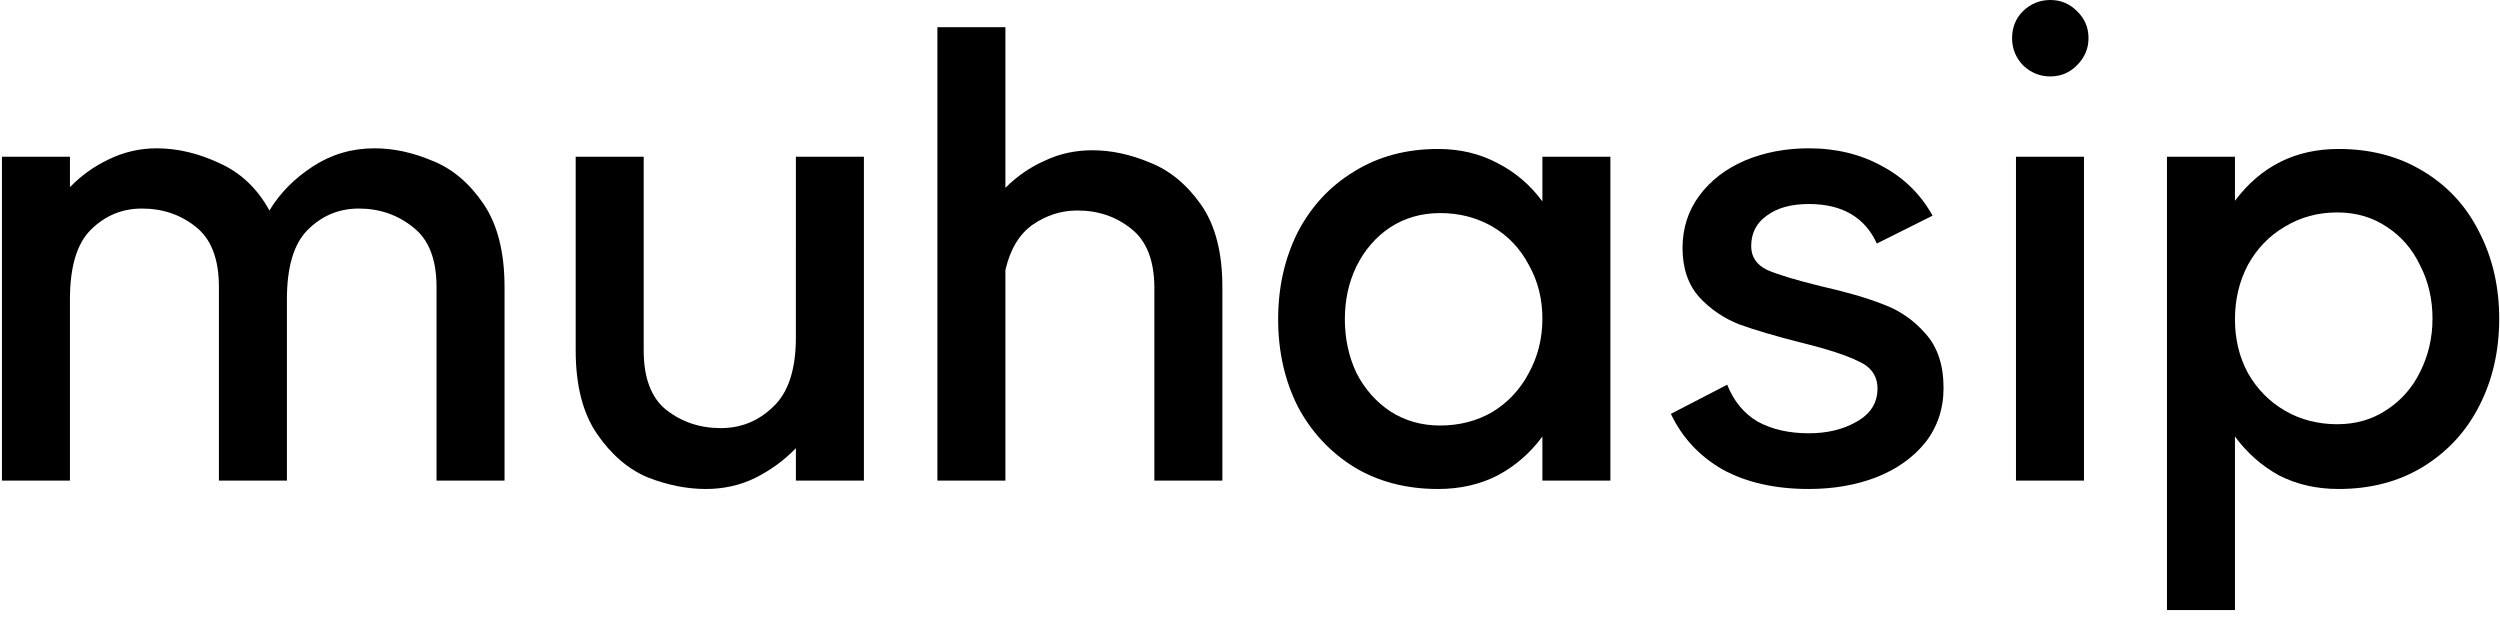
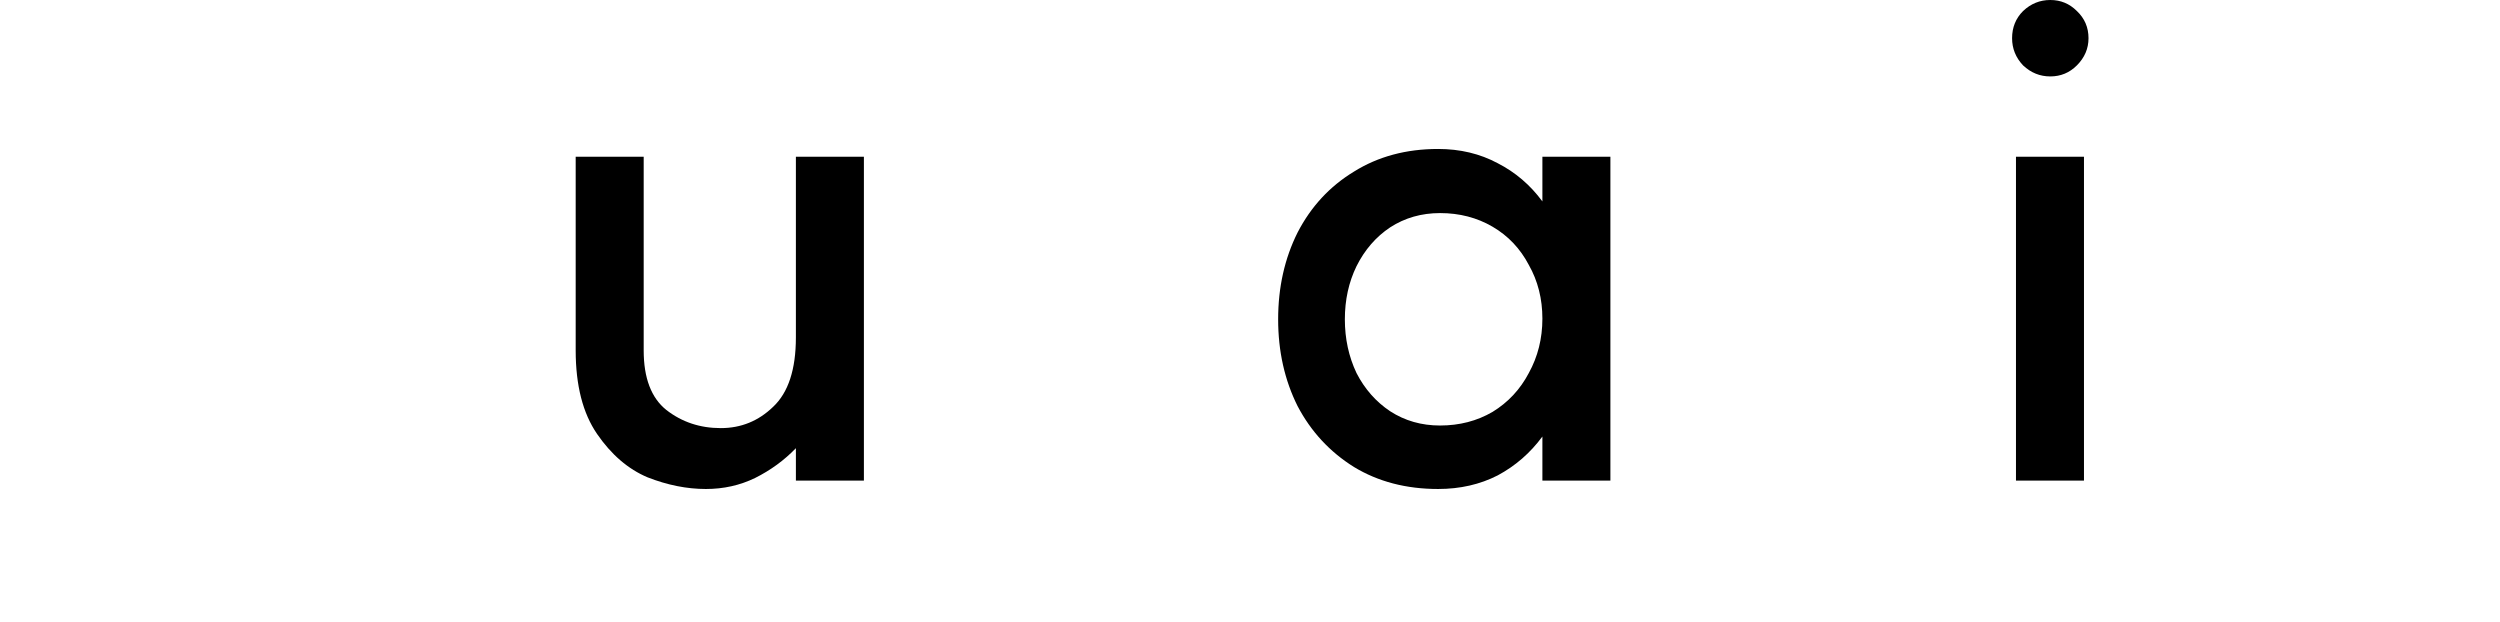
<svg xmlns="http://www.w3.org/2000/svg" fill="none" height="48" viewBox="0 0 193 48" width="193">
  <g fill="#000">
-     <path d="m28.9 11.45c1.467 0 2.95.317 4.45.95 1.533.6 2.85 1.7 3.95 3.3s1.65 3.75 1.65 6.45v14.95h-5.25v-14.95c0-2.133-.6-3.667-1.8-4.6-1.2-.967-2.6-1.45-4.2-1.45-1.533 0-2.85.55-3.95 1.65-1.067 1.067-1.6 2.85-1.6 5.35v14h-5.25v-14.95c0-2.167-.6-3.717-1.8-4.65-1.167-.933-2.55-1.4-4.15-1.4-1.533 0-2.85.55-3.95 1.65-1.067 1.067-1.6 2.85-1.6 5.35v14h-5.25v-25h5.25v2.35c.867-.9 1.867-1.617 3-2.15 1.167-.567 2.4-.85 3.7-.85 1.6 0 3.217.383 4.85 1.15 1.633.733 2.917 1.95 3.85 3.65.8-1.333 1.917-2.467 3.35-3.4s3.017-1.4 4.75-1.4z" />
    <path d="m61.443 12.1h5.25v25h-5.25v-2.5c-.9.933-1.95 1.7-3.15 2.3-1.167.567-2.433.85-3.8.85-1.467 0-2.967-.3-4.5-.9-1.5-.633-2.8-1.75-3.9-3.35s-1.65-3.75-1.65-6.45v-14.95h5.25v14.95c0 2.133.583 3.667 1.75 4.6 1.2.933 2.6 1.4 4.2 1.4 1.567 0 2.917-.55 4.05-1.65 1.167-1.1 1.75-2.883 1.75-5.35z" />
-     <path d="m94.367 37.1h-5.25v-14.85c0-2.133-.6-3.667-1.8-4.6-1.167-.933-2.55-1.4-4.15-1.4-1.233 0-2.383.367-3.45 1.1-1.033.733-1.733 1.9-2.1 3.5v16.25h-5.25v-35h5.25v12.4c.9-.9 1.917-1.6 3.05-2.1 1.133-.533 2.35-.8 3.65-.8 1.467 0 2.95.317 4.45.95 1.533.6 2.85 1.683 3.95 3.25s1.65 3.683 1.65 6.35z" />
    <path d="m119.073 12.1h5.25v25h-5.25v-3.4c-.933 1.267-2.083 2.267-3.45 3-1.366.7-2.9 1.05-4.6 1.05-2.466 0-4.633-.567-6.5-1.7-1.866-1.167-3.316-2.733-4.35-4.7-1-2-1.5-4.233-1.5-6.7s.5-4.7 1.5-6.7c1.034-2 2.484-3.567 4.35-4.7 1.867-1.167 4.034-1.75 6.5-1.75 1.7 0 3.234.367 4.6 1.1 1.367.7 2.517 1.683 3.45 2.95zm-7.9 20.75c1.5 0 2.85-.35 4.05-1.05 1.2-.733 2.134-1.733 2.8-3 .7-1.267 1.05-2.667 1.05-4.2s-.35-2.917-1.05-4.15c-.666-1.267-1.6-2.25-2.8-2.95s-2.55-1.05-4.05-1.05c-1.433 0-2.716.367-3.85 1.1-1.1.733-1.966 1.733-2.6 3-.6 1.233-.9 2.6-.9 4.1s.3 2.883.9 4.15c.634 1.233 1.5 2.217 2.6 2.95 1.134.733 2.417 1.1 3.85 1.1z" />
-     <path d="m135.192 19c0 .833.417 1.45 1.25 1.85.867.367 2.25.783 4.15 1.25 1.934.433 3.534.9 4.8 1.4 1.267.467 2.35 1.217 3.25 2.25.934 1.033 1.4 2.433 1.4 4.2 0 1.6-.466 3-1.4 4.2-.933 1.167-2.2 2.067-3.8 2.7-1.566.6-3.3.9-5.2.9-2.6 0-4.816-.5-6.65-1.5-1.8-1.033-3.133-2.467-4-4.3l4.35-2.25c.5 1.267 1.284 2.217 2.35 2.85 1.1.6 2.417.9 3.95.9 1.434 0 2.667-.3 3.7-.9 1.067-.6 1.6-1.45 1.6-2.55 0-.967-.483-1.667-1.45-2.1-.933-.467-2.416-.95-4.45-1.45-1.966-.5-3.55-.967-4.75-1.4-1.2-.467-2.233-1.167-3.1-2.1-.866-.967-1.3-2.233-1.3-3.8 0-1.533.434-2.883 1.3-4.05.867-1.167 2.034-2.067 3.5-2.7 1.5-.633 3.15-.95 4.95-.95 2.134 0 4.034.467 5.7 1.4 1.667.9 2.95 2.167 3.85 3.8l-4.3 2.15c-.933-2.033-2.683-3.05-5.25-3.05-1.366 0-2.45.3-3.25.9-.8.567-1.2 1.35-1.2 2.35z" />
    <path d="m155.633 37.1v-25h5.25v25zm2.65-31.2c-.8 0-1.5-.283-2.1-.85-.567-.6-.85-1.3-.85-2.1 0-.833.283-1.533.85-2.1.6-.567 1.3-.85 2.1-.85s1.483.283 2.05.85c.6.567.9 1.267.9 2.1 0 .8-.3 1.5-.9 2.1-.567.567-1.25.85-2.05.85z" />
-     <path d="m180.539 11.5c2.466 0 4.633.567 6.5 1.7 1.9 1.133 3.35 2.7 4.35 4.7 1.033 2 1.55 4.233 1.55 6.7 0 2.5-.517 4.75-1.55 6.75-1 1.967-2.45 3.533-4.35 4.7-1.867 1.133-4.034 1.7-6.5 1.7-1.7 0-3.234-.35-4.6-1.05-1.334-.733-2.467-1.733-3.4-3v13.4h-5.25v-35h5.25v3.4c2-2.667 4.666-4 8-4zm-.1 21.25c1.433 0 2.7-.367 3.8-1.1 1.133-.733 2-1.717 2.6-2.95.633-1.267.95-2.633.95-4.1 0-1.5-.317-2.867-.95-4.1-.6-1.267-1.467-2.267-2.6-3-1.1-.733-2.367-1.1-3.8-1.1-1.5 0-2.85.367-4.05 1.1-1.2.7-2.15 1.683-2.85 2.95-.667 1.267-1 2.667-1 4.2s.333 2.917 1 4.15c.7 1.233 1.65 2.2 2.85 2.9s2.55 1.05 4.05 1.05z" />
  </g>
</svg>